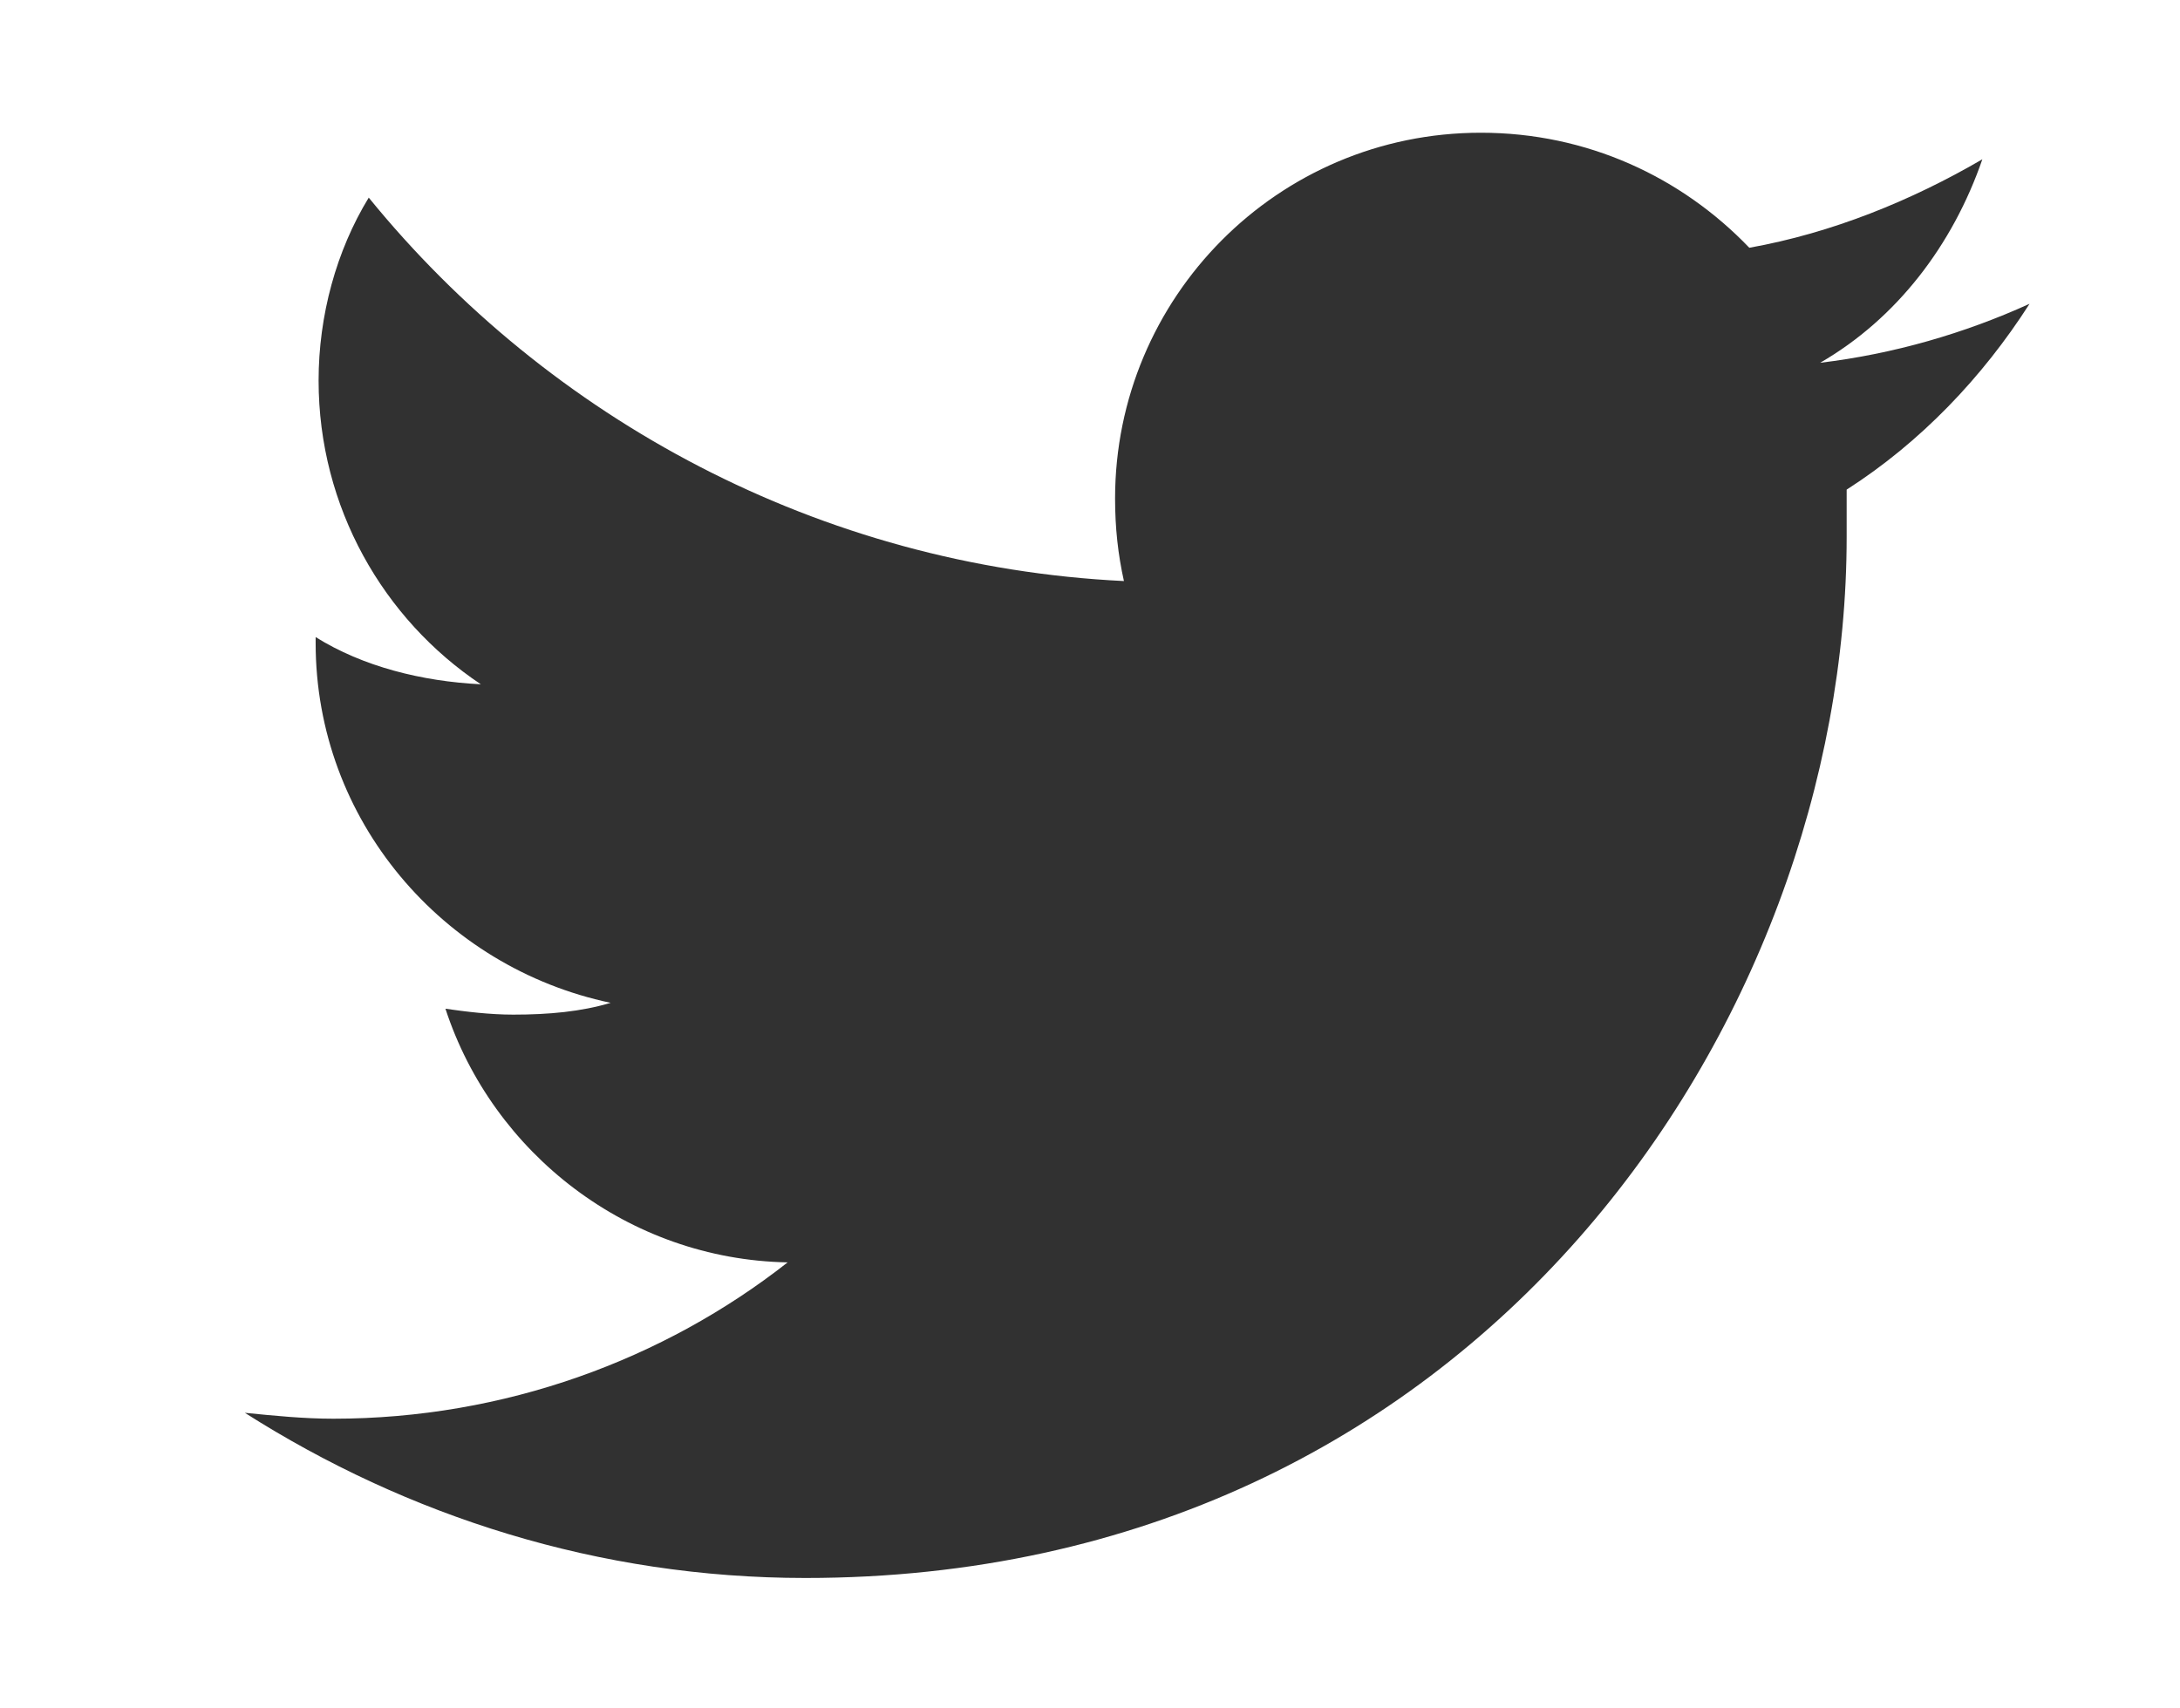
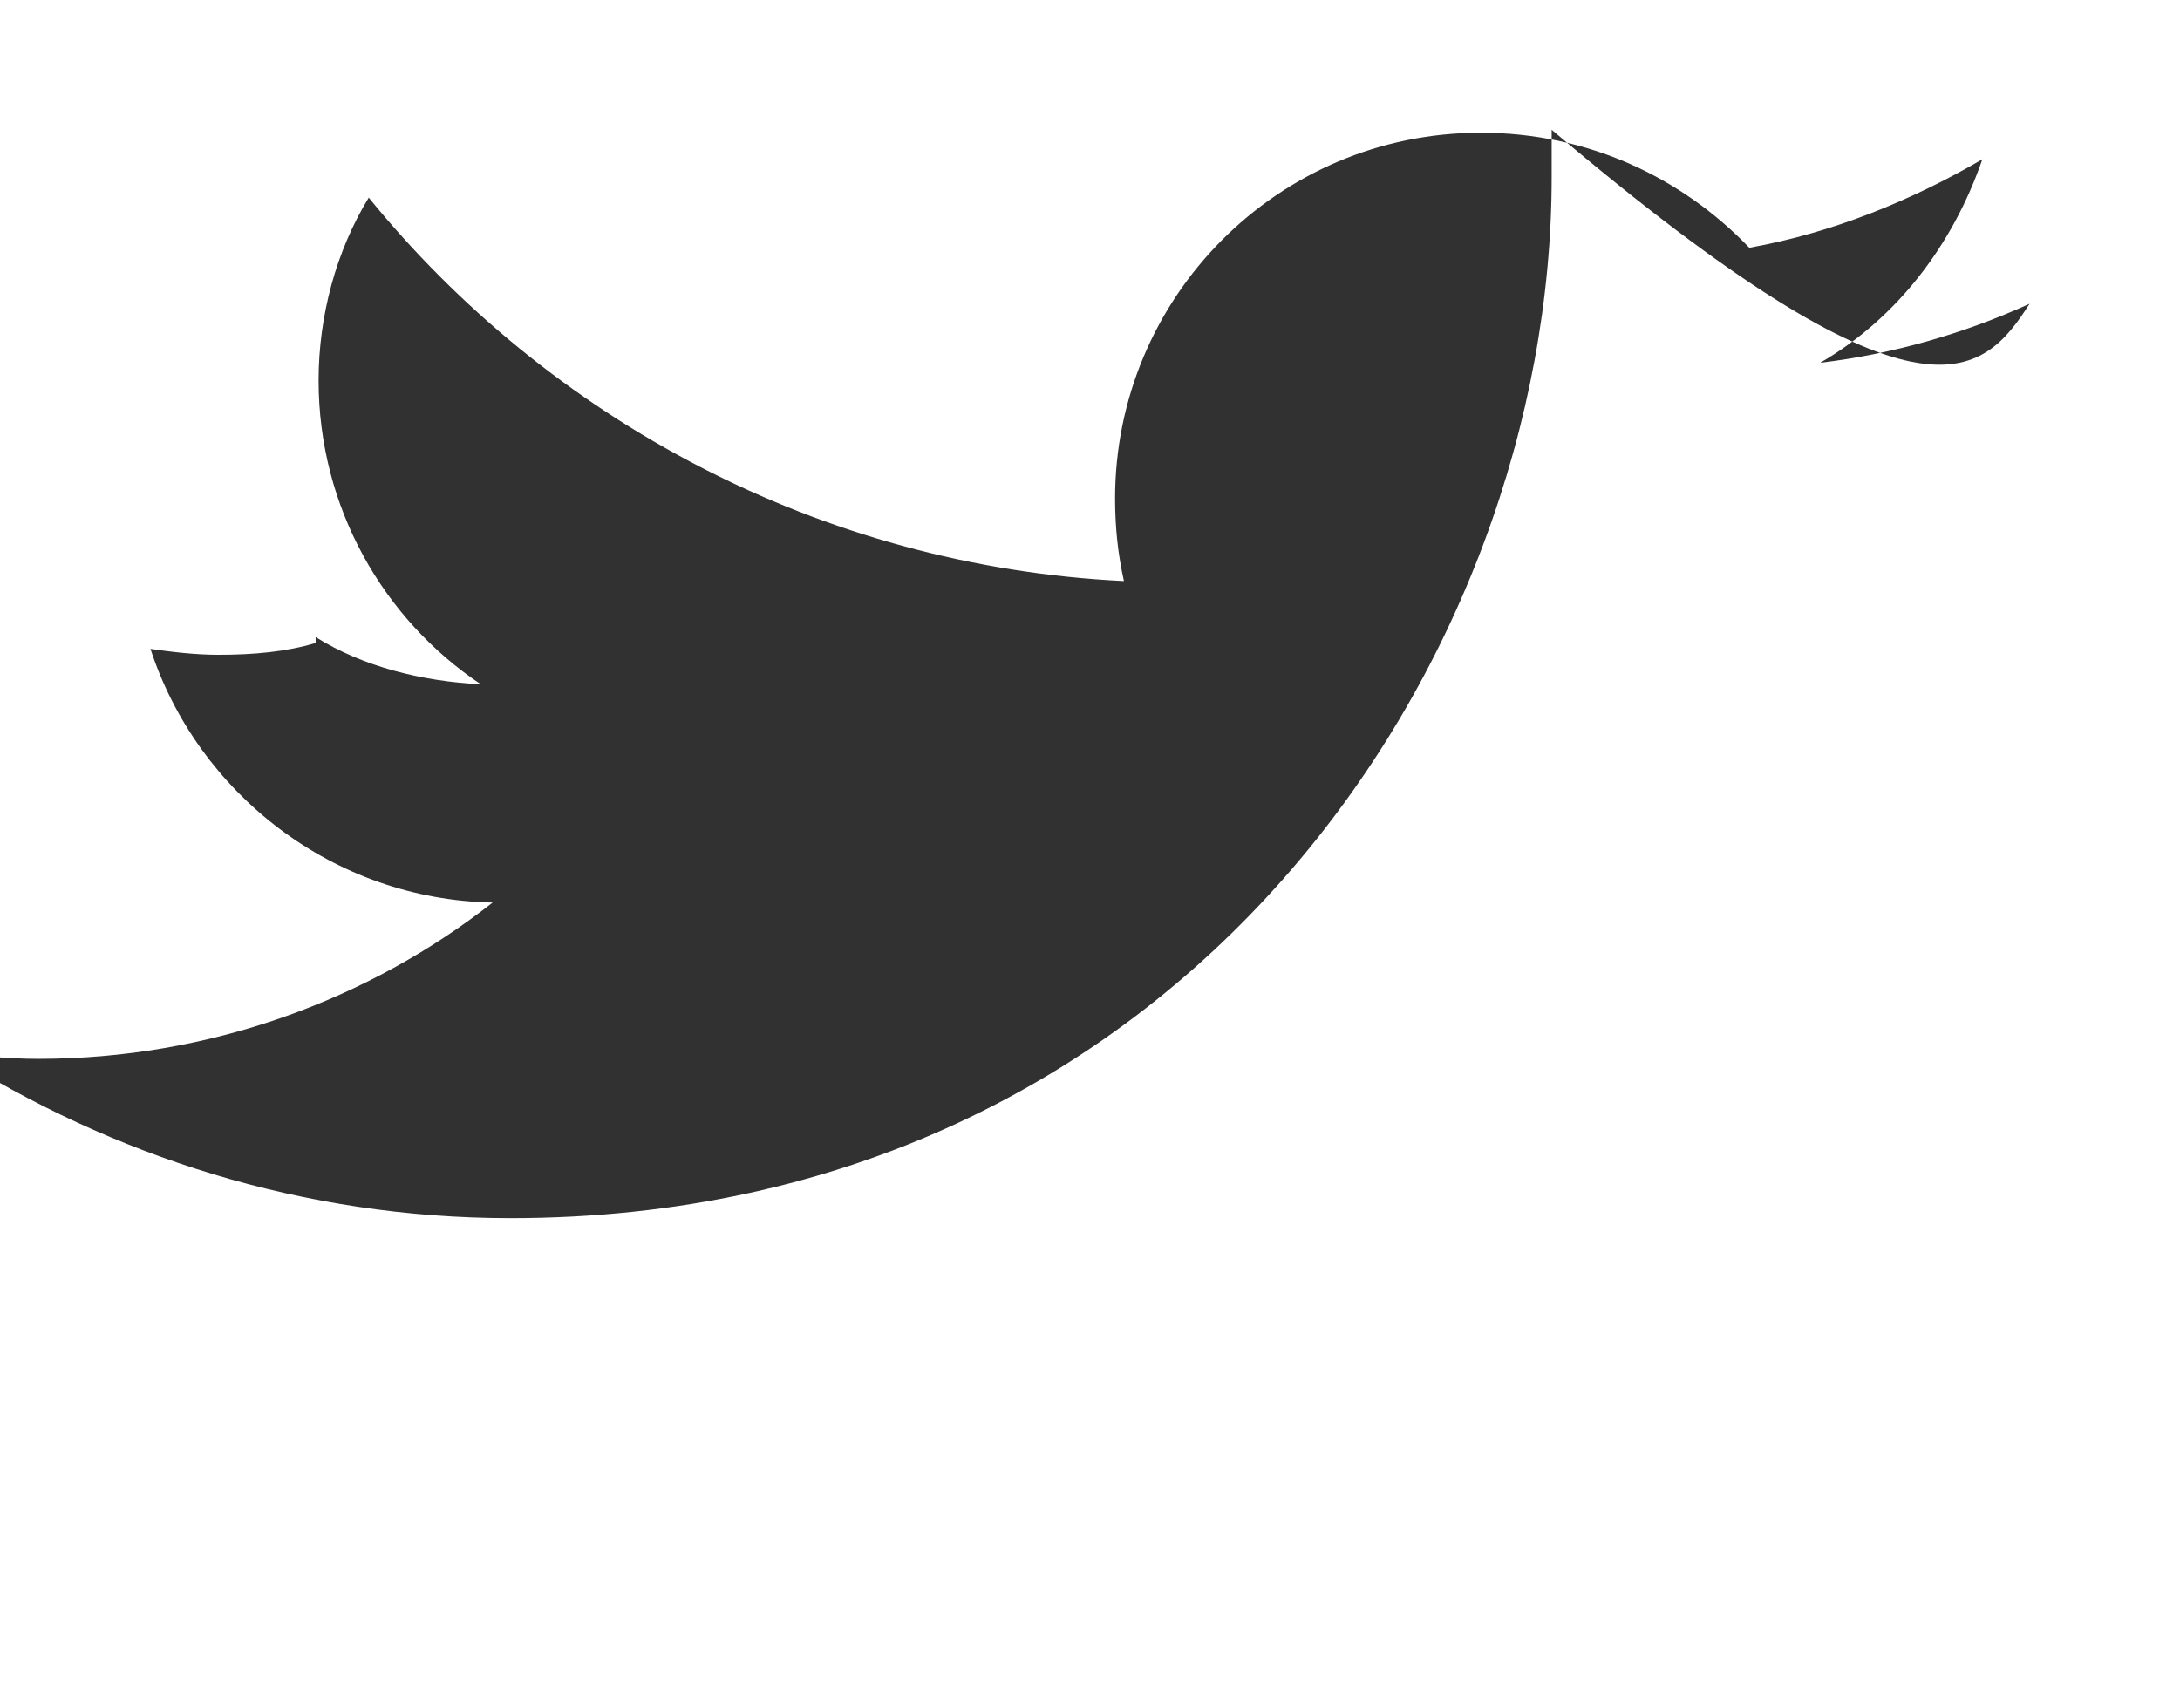
<svg xmlns="http://www.w3.org/2000/svg" version="1.1" id="Layer_1" x="0px" y="0px" width="73.9px" height="57.9px" viewBox="0 0 73.9 57.9" style="enable-background:new 0 0 73.9 57.9;" xml:space="preserve">
  <style type="text/css">
	.st0{fill:#313131;}
</style>
-   <path class="st0" d="M68.8,10.3c-2.2,1-4.6,1.7-7.1,2c2.6-1.5,4.5-4,5.5-6.9c-2.4,1.4-5.1,2.5-7.9,3C57,6,53.8,4.5,50.2,4.5  c-6.9,0-12.4,5.6-12.4,12.4c0,1,0.1,1.9,0.3,2.8c-10.3-0.5-19.5-5.5-25.6-13c-1.1,1.8-1.7,4-1.7,6.2c0,4.3,2.2,8.1,5.5,10.3  c-2-0.1-4-0.6-5.6-1.6c0,0.1,0,0.1,0,0.2c0,6,4.3,11,10,12.2c-1,0.3-2.1,0.4-3.3,0.4c-0.8,0-1.6-0.1-2.3-0.2  c1.6,4.9,6.2,8.5,11.6,8.6c-4.2,3.3-9.6,5.3-15.4,5.3c-1,0-2-0.1-3-0.2c5.5,3.5,12,5.6,19,5.6c22.8,0,35.3-18.9,35.3-35.3  c0-0.5,0-1.1,0-1.6C65.1,15,67.2,12.8,68.8,10.3z" />
+   <path class="st0" d="M68.8,10.3c-2.2,1-4.6,1.7-7.1,2c2.6-1.5,4.5-4,5.5-6.9c-2.4,1.4-5.1,2.5-7.9,3C57,6,53.8,4.5,50.2,4.5  c-6.9,0-12.4,5.6-12.4,12.4c0,1,0.1,1.9,0.3,2.8c-10.3-0.5-19.5-5.5-25.6-13c-1.1,1.8-1.7,4-1.7,6.2c0,4.3,2.2,8.1,5.5,10.3  c-2-0.1-4-0.6-5.6-1.6c0,0.1,0,0.1,0,0.2c-1,0.3-2.1,0.4-3.3,0.4c-0.8,0-1.6-0.1-2.3-0.2  c1.6,4.9,6.2,8.5,11.6,8.6c-4.2,3.3-9.6,5.3-15.4,5.3c-1,0-2-0.1-3-0.2c5.5,3.5,12,5.6,19,5.6c22.8,0,35.3-18.9,35.3-35.3  c0-0.5,0-1.1,0-1.6C65.1,15,67.2,12.8,68.8,10.3z" />
</svg>